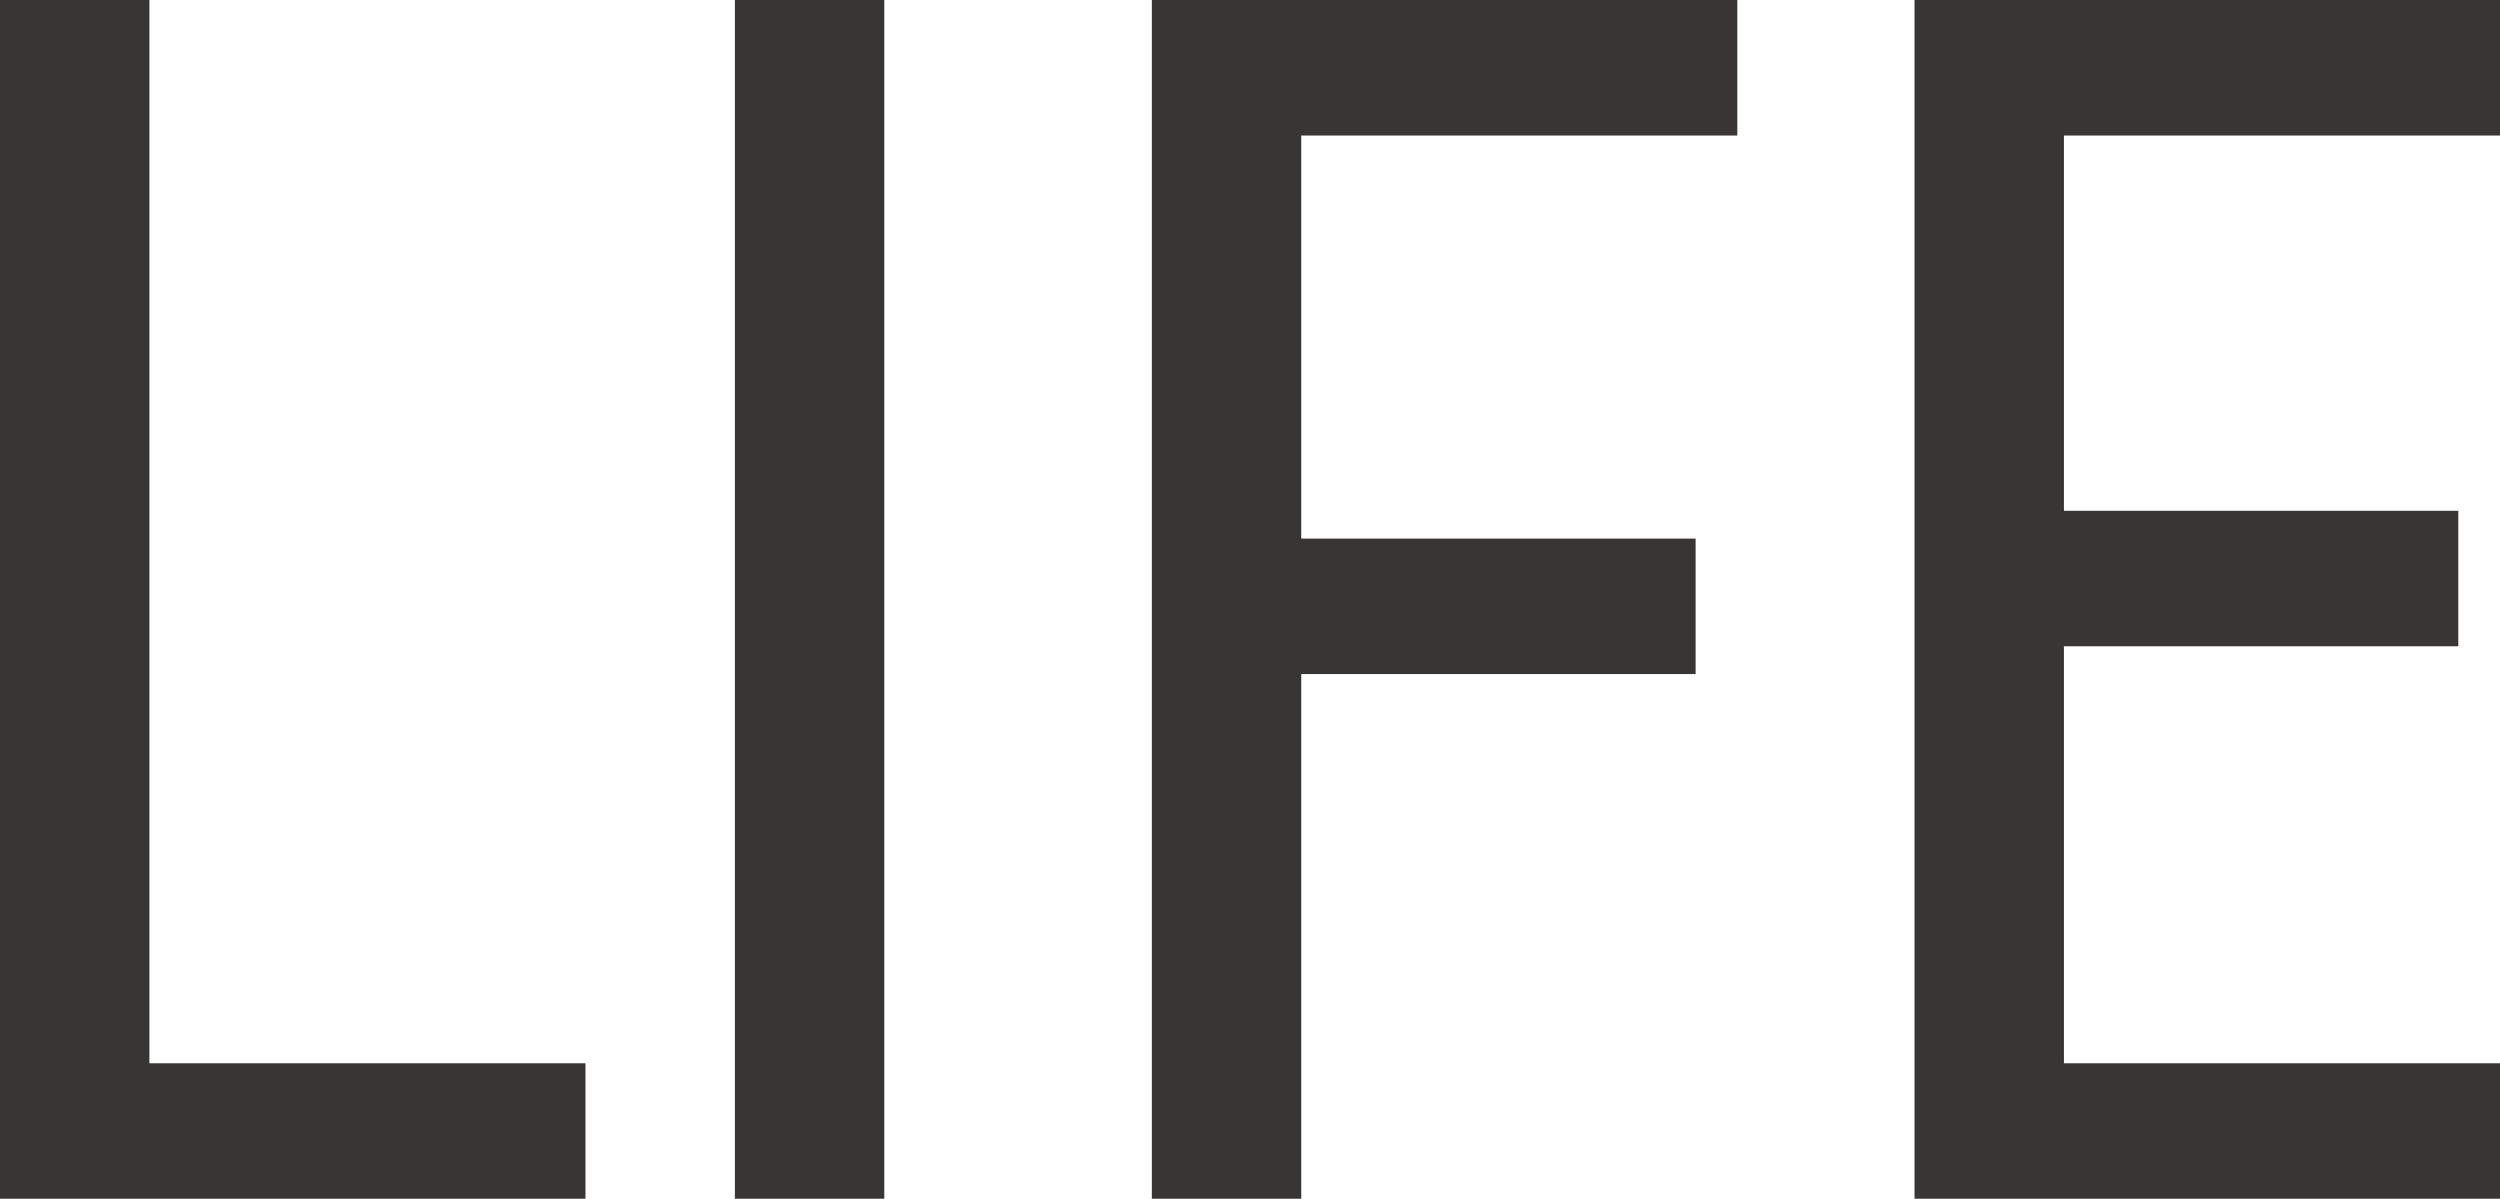
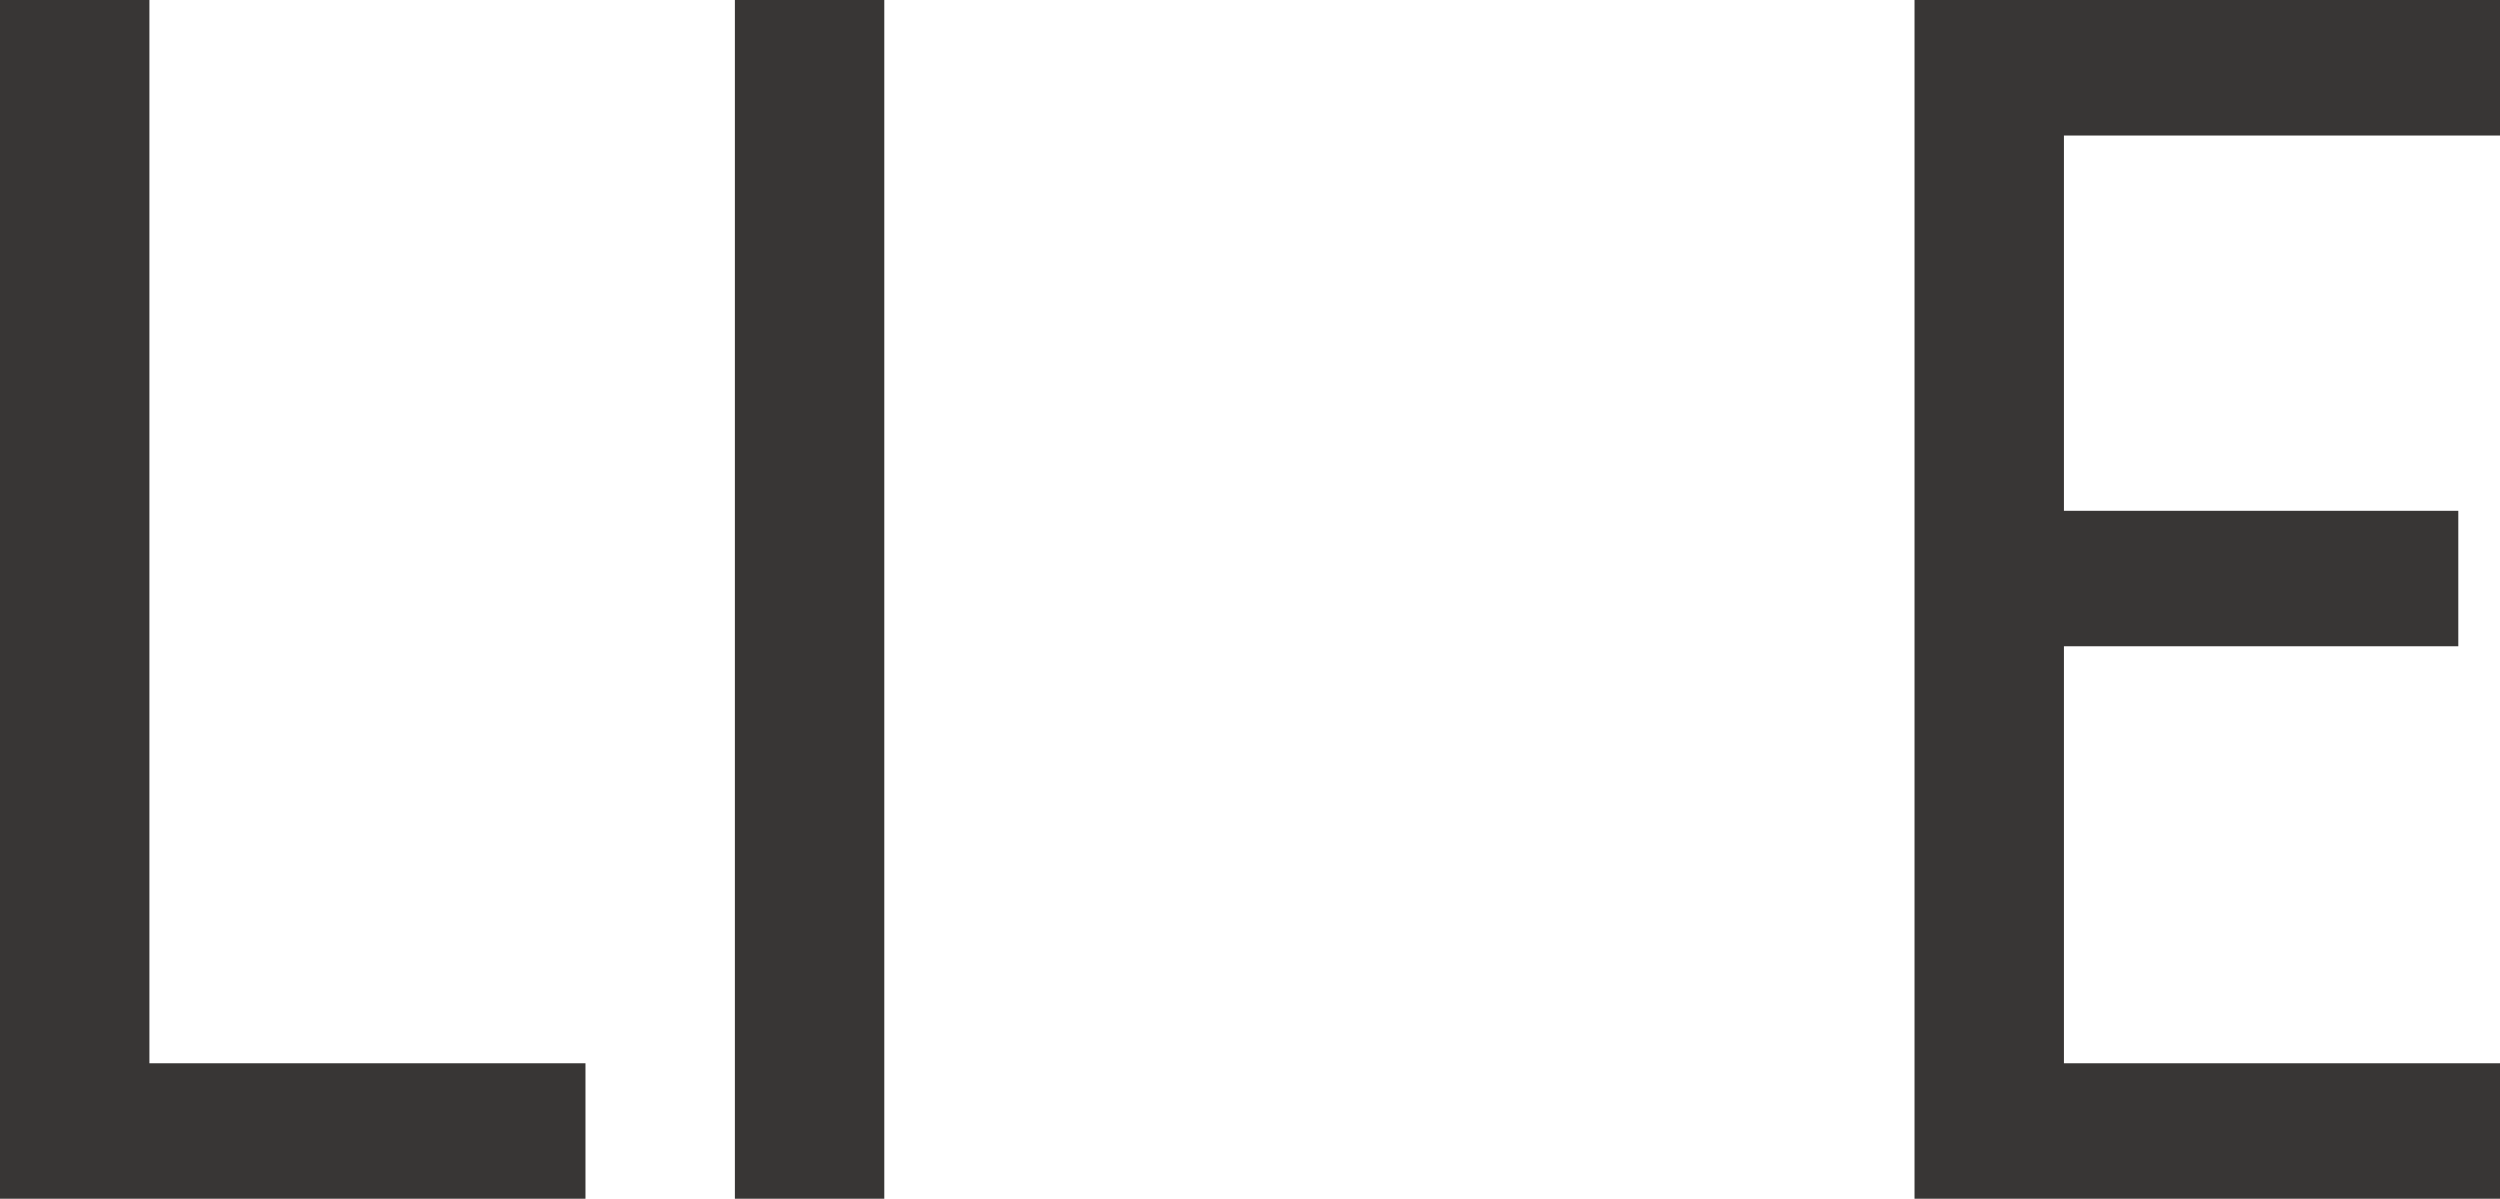
<svg xmlns="http://www.w3.org/2000/svg" id="_レイヤー_2" data-name="レイヤー 2" viewBox="0 0 187.07 89.7">
  <defs>
    <style>
      .cls-1 {
        fill: #383635;
      }
    </style>
  </defs>
  <g id="_レイヤー_4" data-name="レイヤー 4">
    <g>
      <path class="cls-1" d="M11.18,79.56H43.81v10.14H0V0H11.18V79.56Z" />
      <path class="cls-1" d="M66.17,89.7h-11.18V0h11.18V89.7Z" />
-       <path class="cls-1" d="M130,0V10.14h-32.63v30.16h29.51v10.14h-29.51v39.26h-11.18V0h43.81Z" />
      <path class="cls-1" d="M187.07,0V10.14h-32.63v28.08h29.51v10.14h-29.51v31.2h32.63v10.14h-43.81V0h43.81Z" />
    </g>
  </g>
</svg>